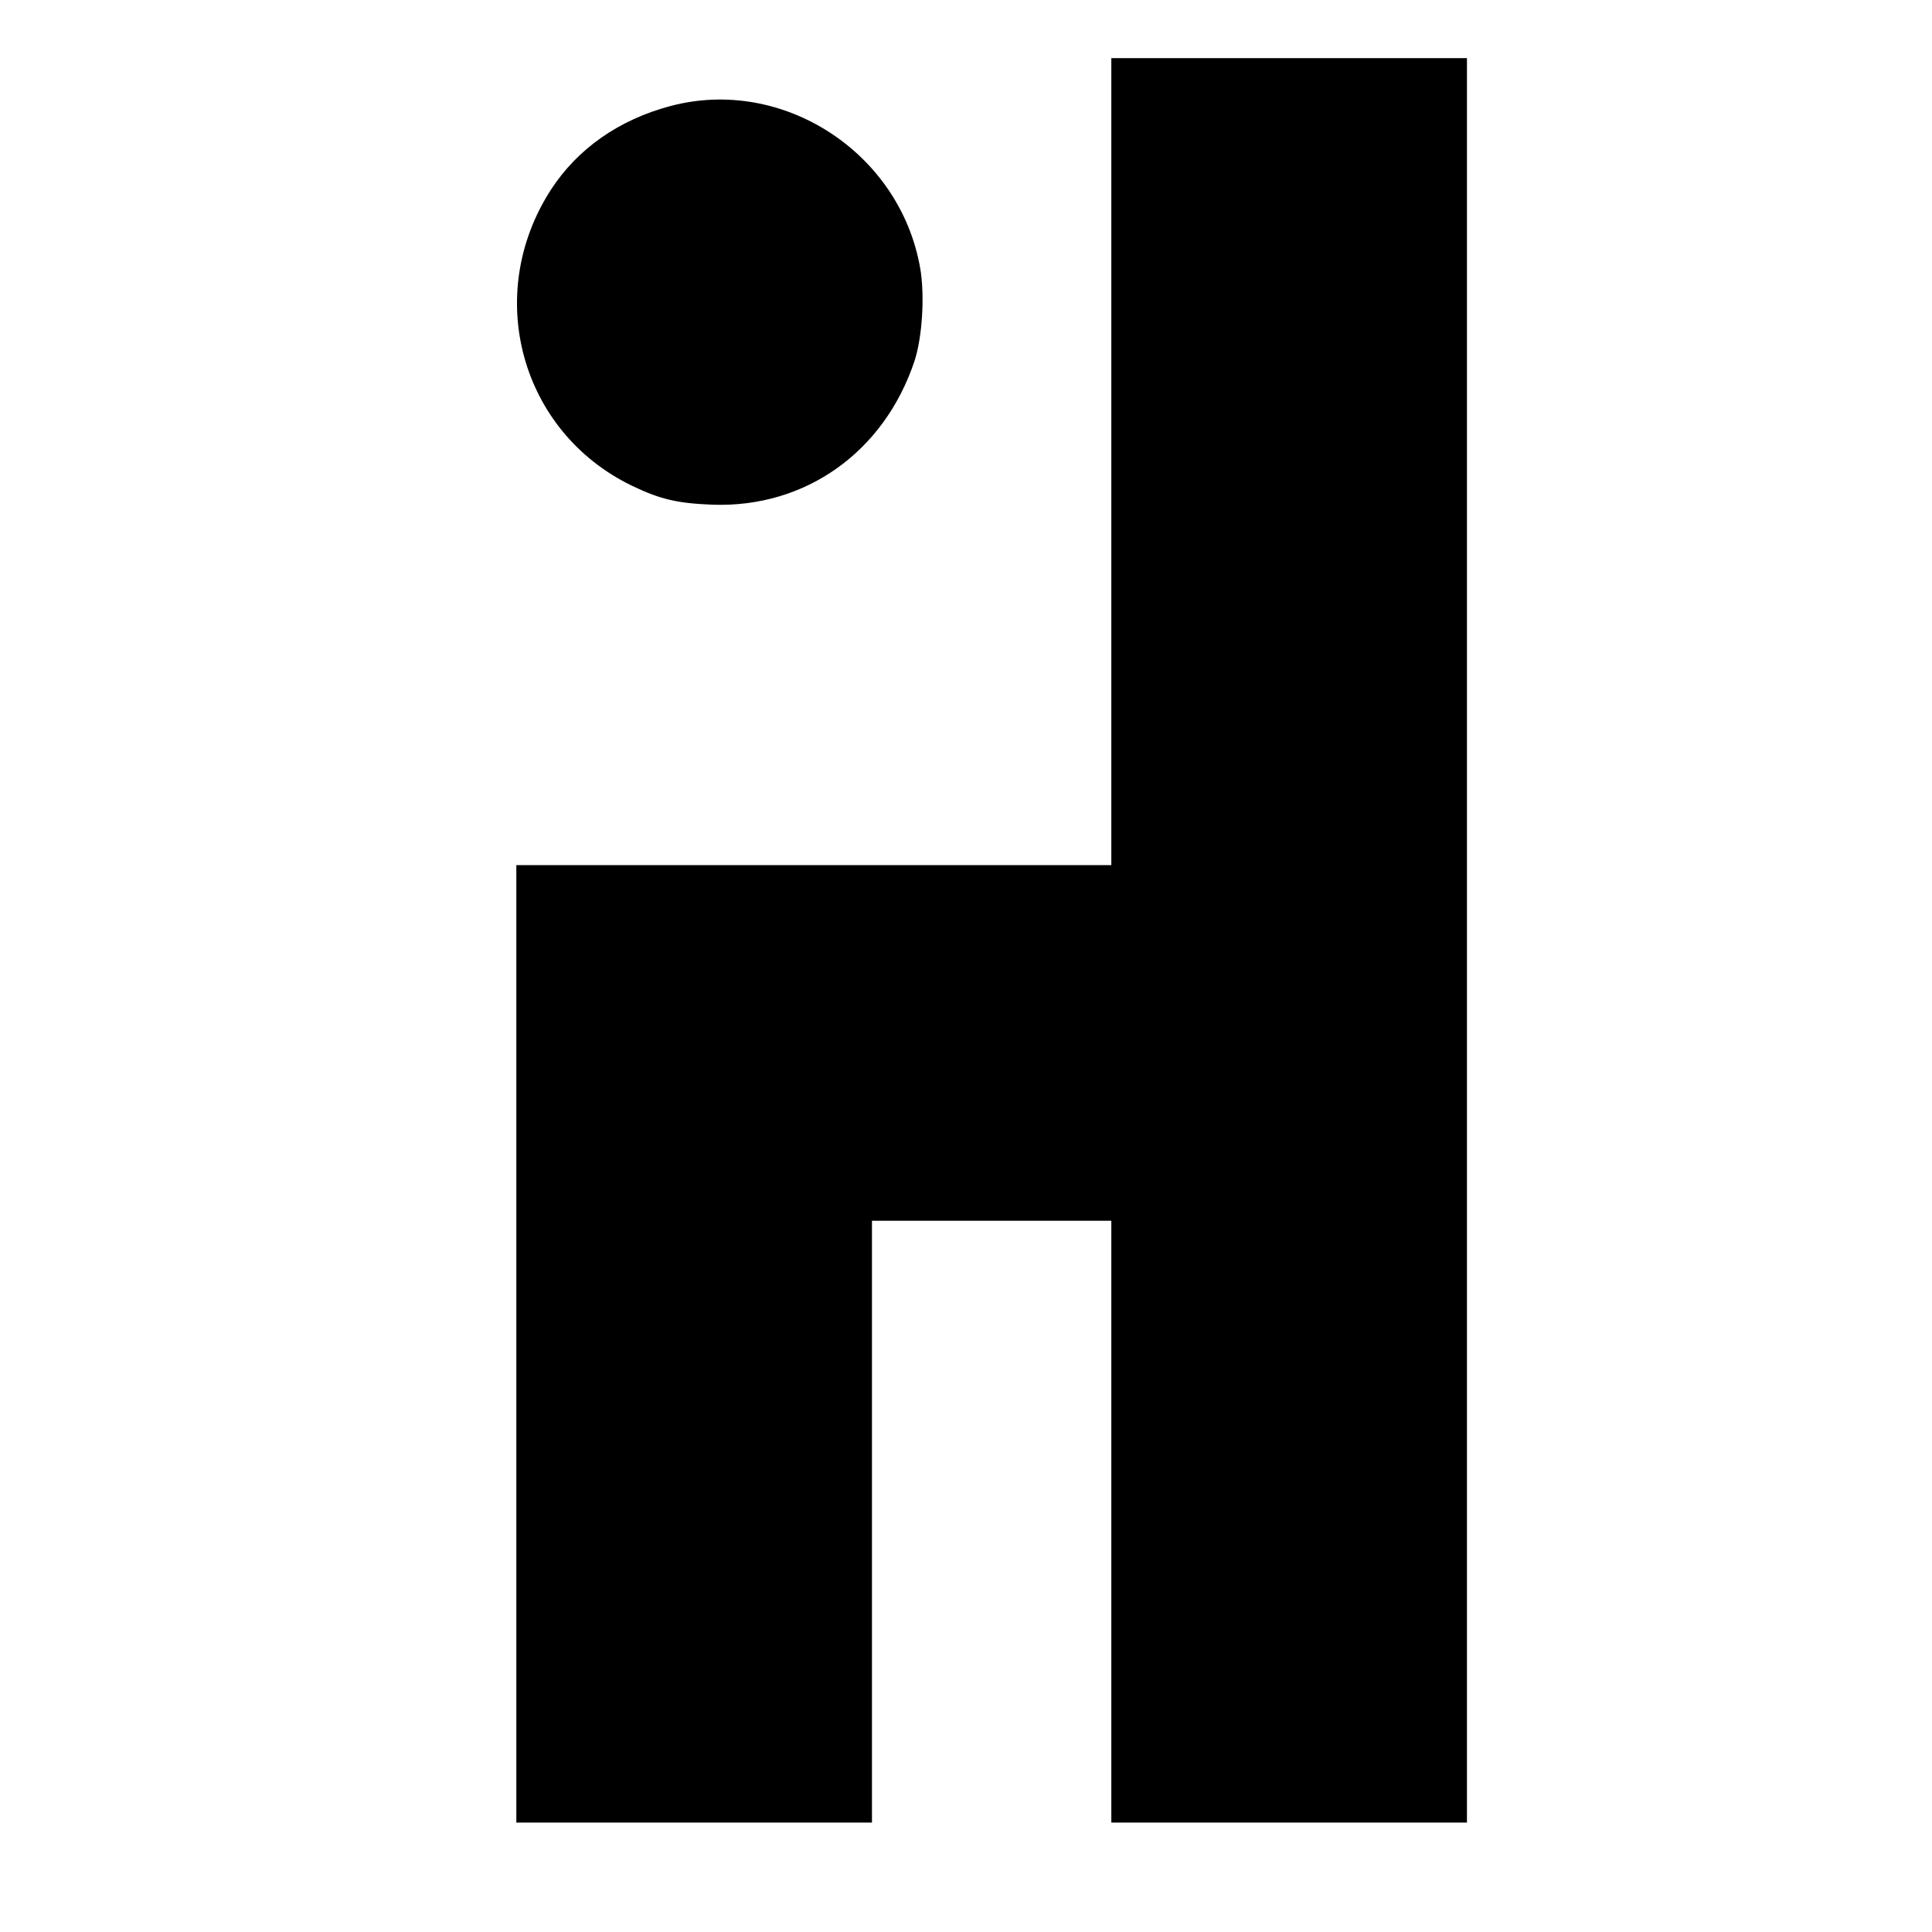
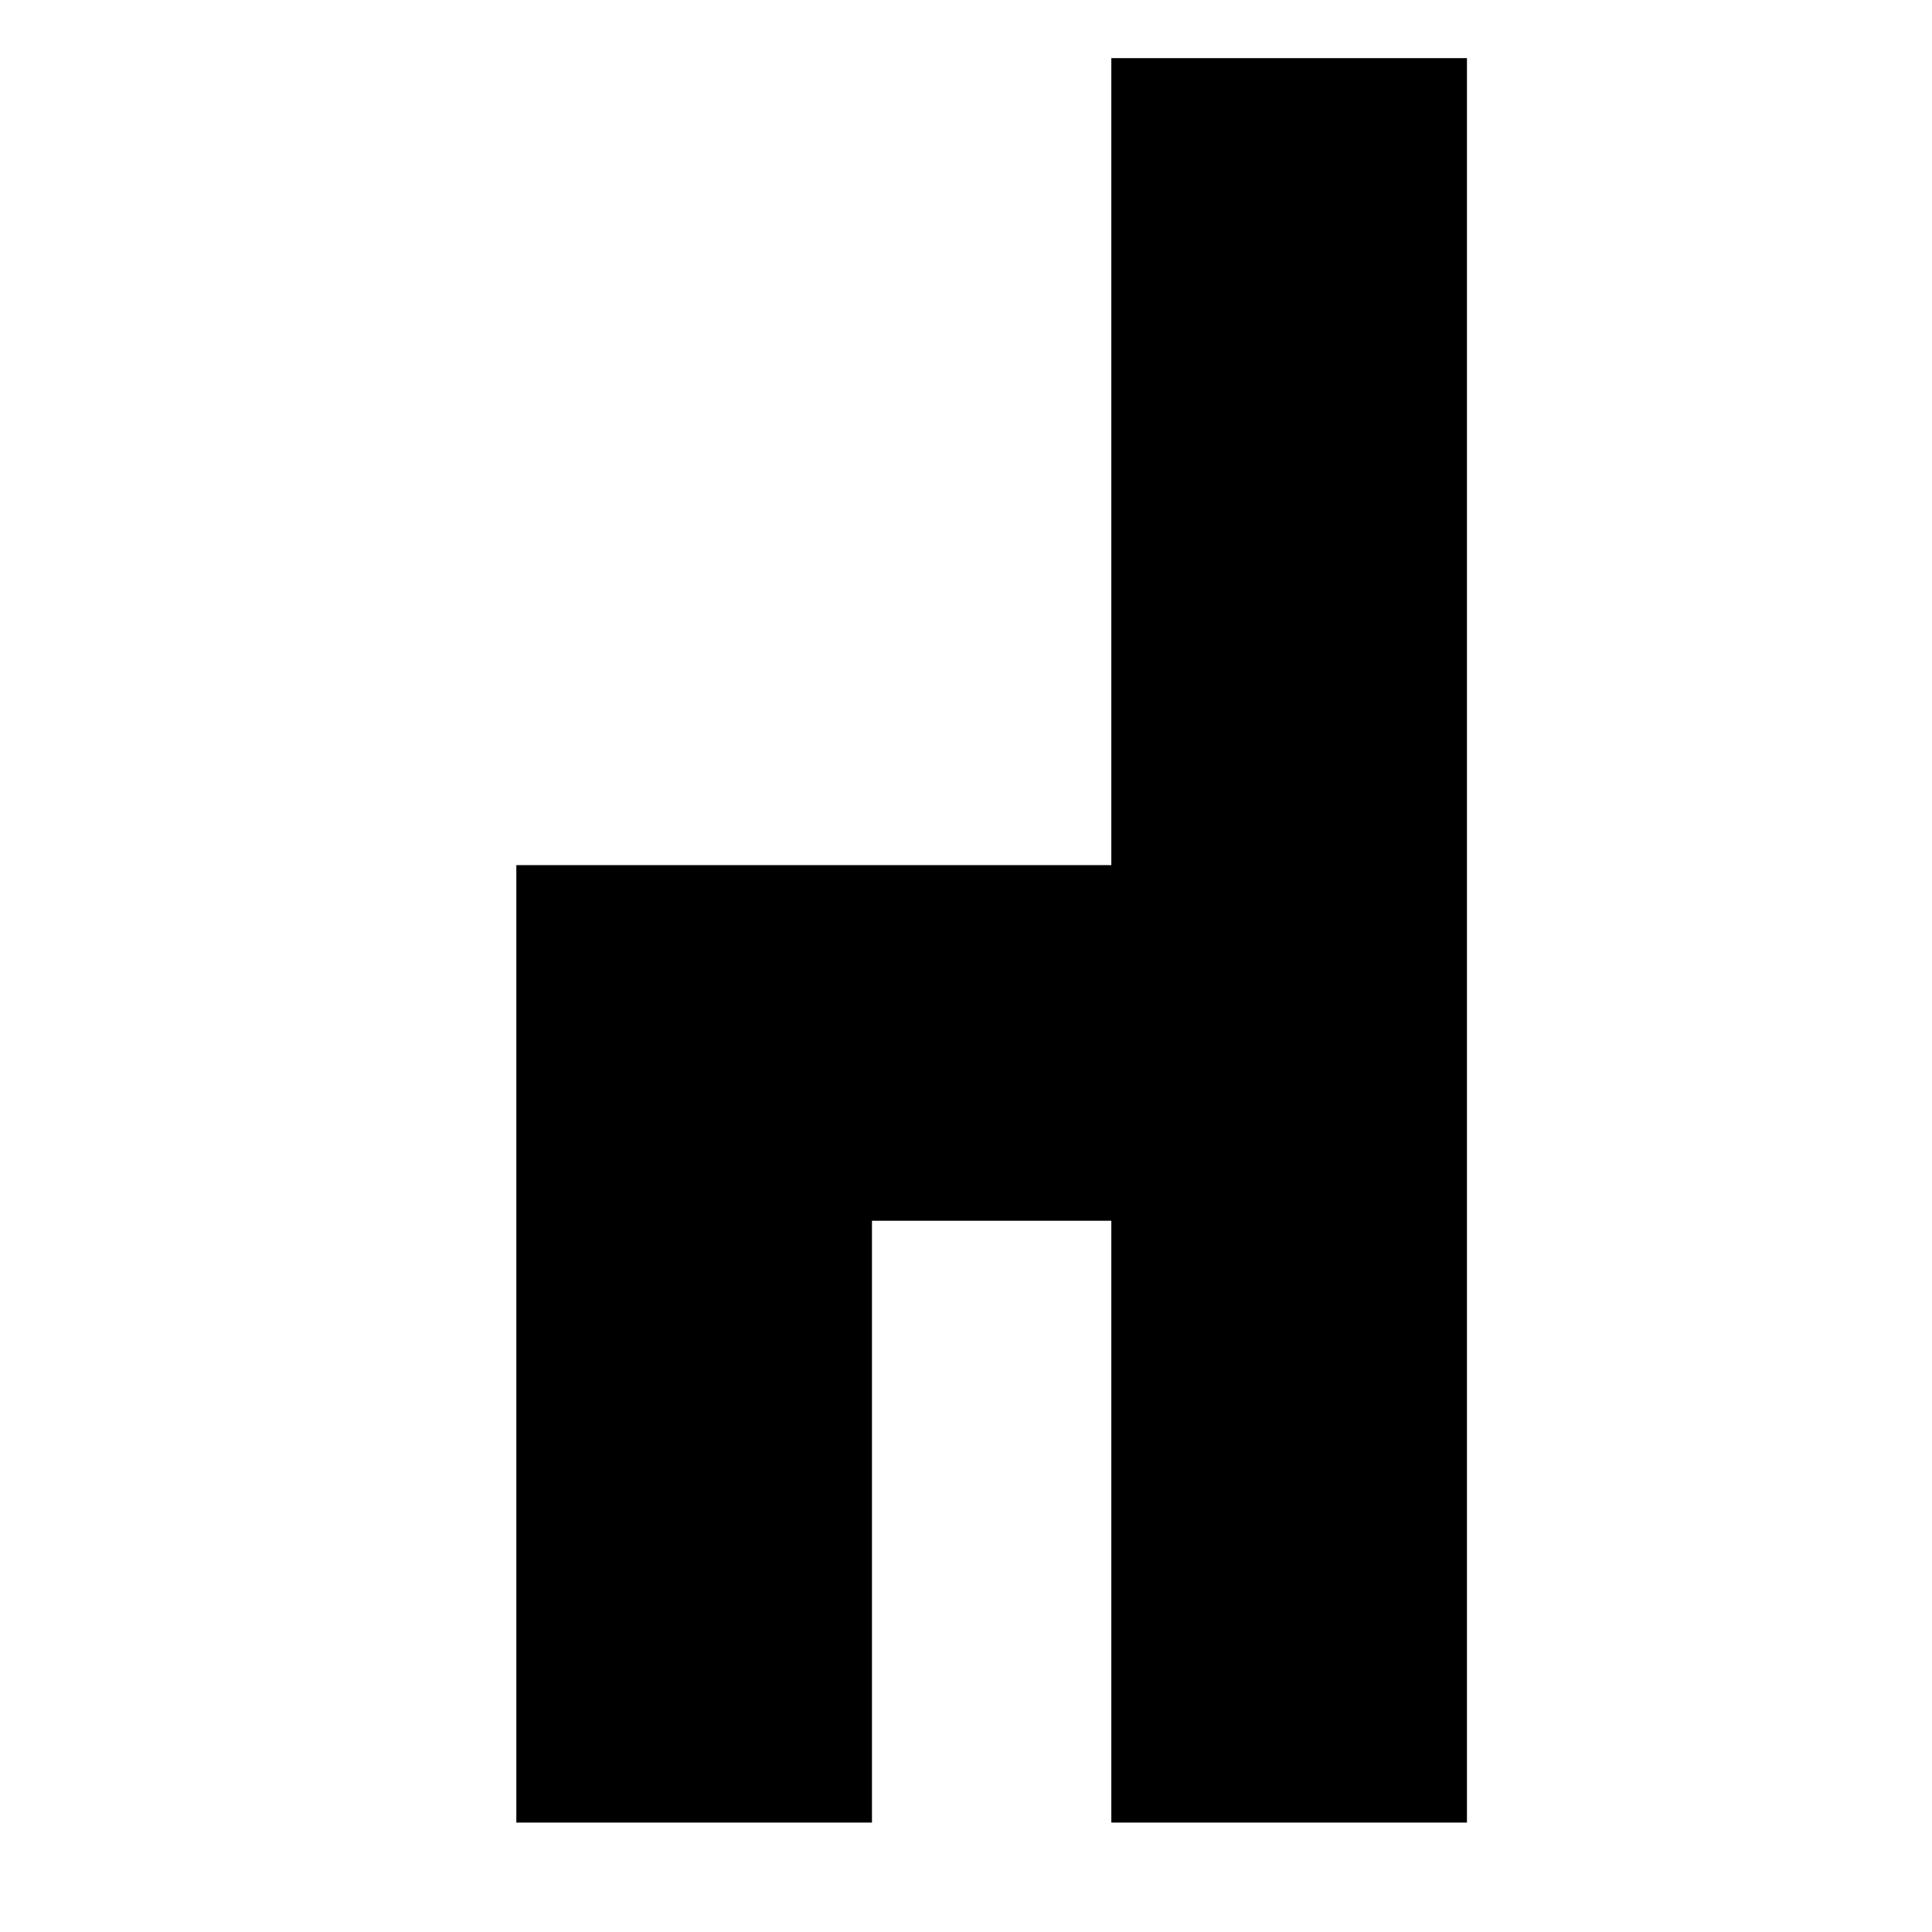
<svg xmlns="http://www.w3.org/2000/svg" version="1.0" width="565pt" height="565pt" viewBox="0 0 565 565" preserveAspectRatio="xMidYMid meet">
  <g transform="translate(0,565) scale(0.1,-0.1)" fill="#000000" stroke="none">
    <path d="M3250 4300 l0 -1180 -870 0 -870 0 0 -1400 0 -1400 520 0 520 0 0 880 0 880 350 0 350 0 0 -880 0 -880 520 0 520 0 0 2580 0 2580 -520 0 -520 0 0 -1180z" />
-     <path d="M1961 5340 c-151 -40 -272 -125 -350 -245 -198 -307 -89 -707 236 -865 85 -41 135 -52 238 -56 271 -9 500 154 589 419 23 69 31 193 17 273 -59 338 -402 561 -730 474z" />
  </g>
</svg>